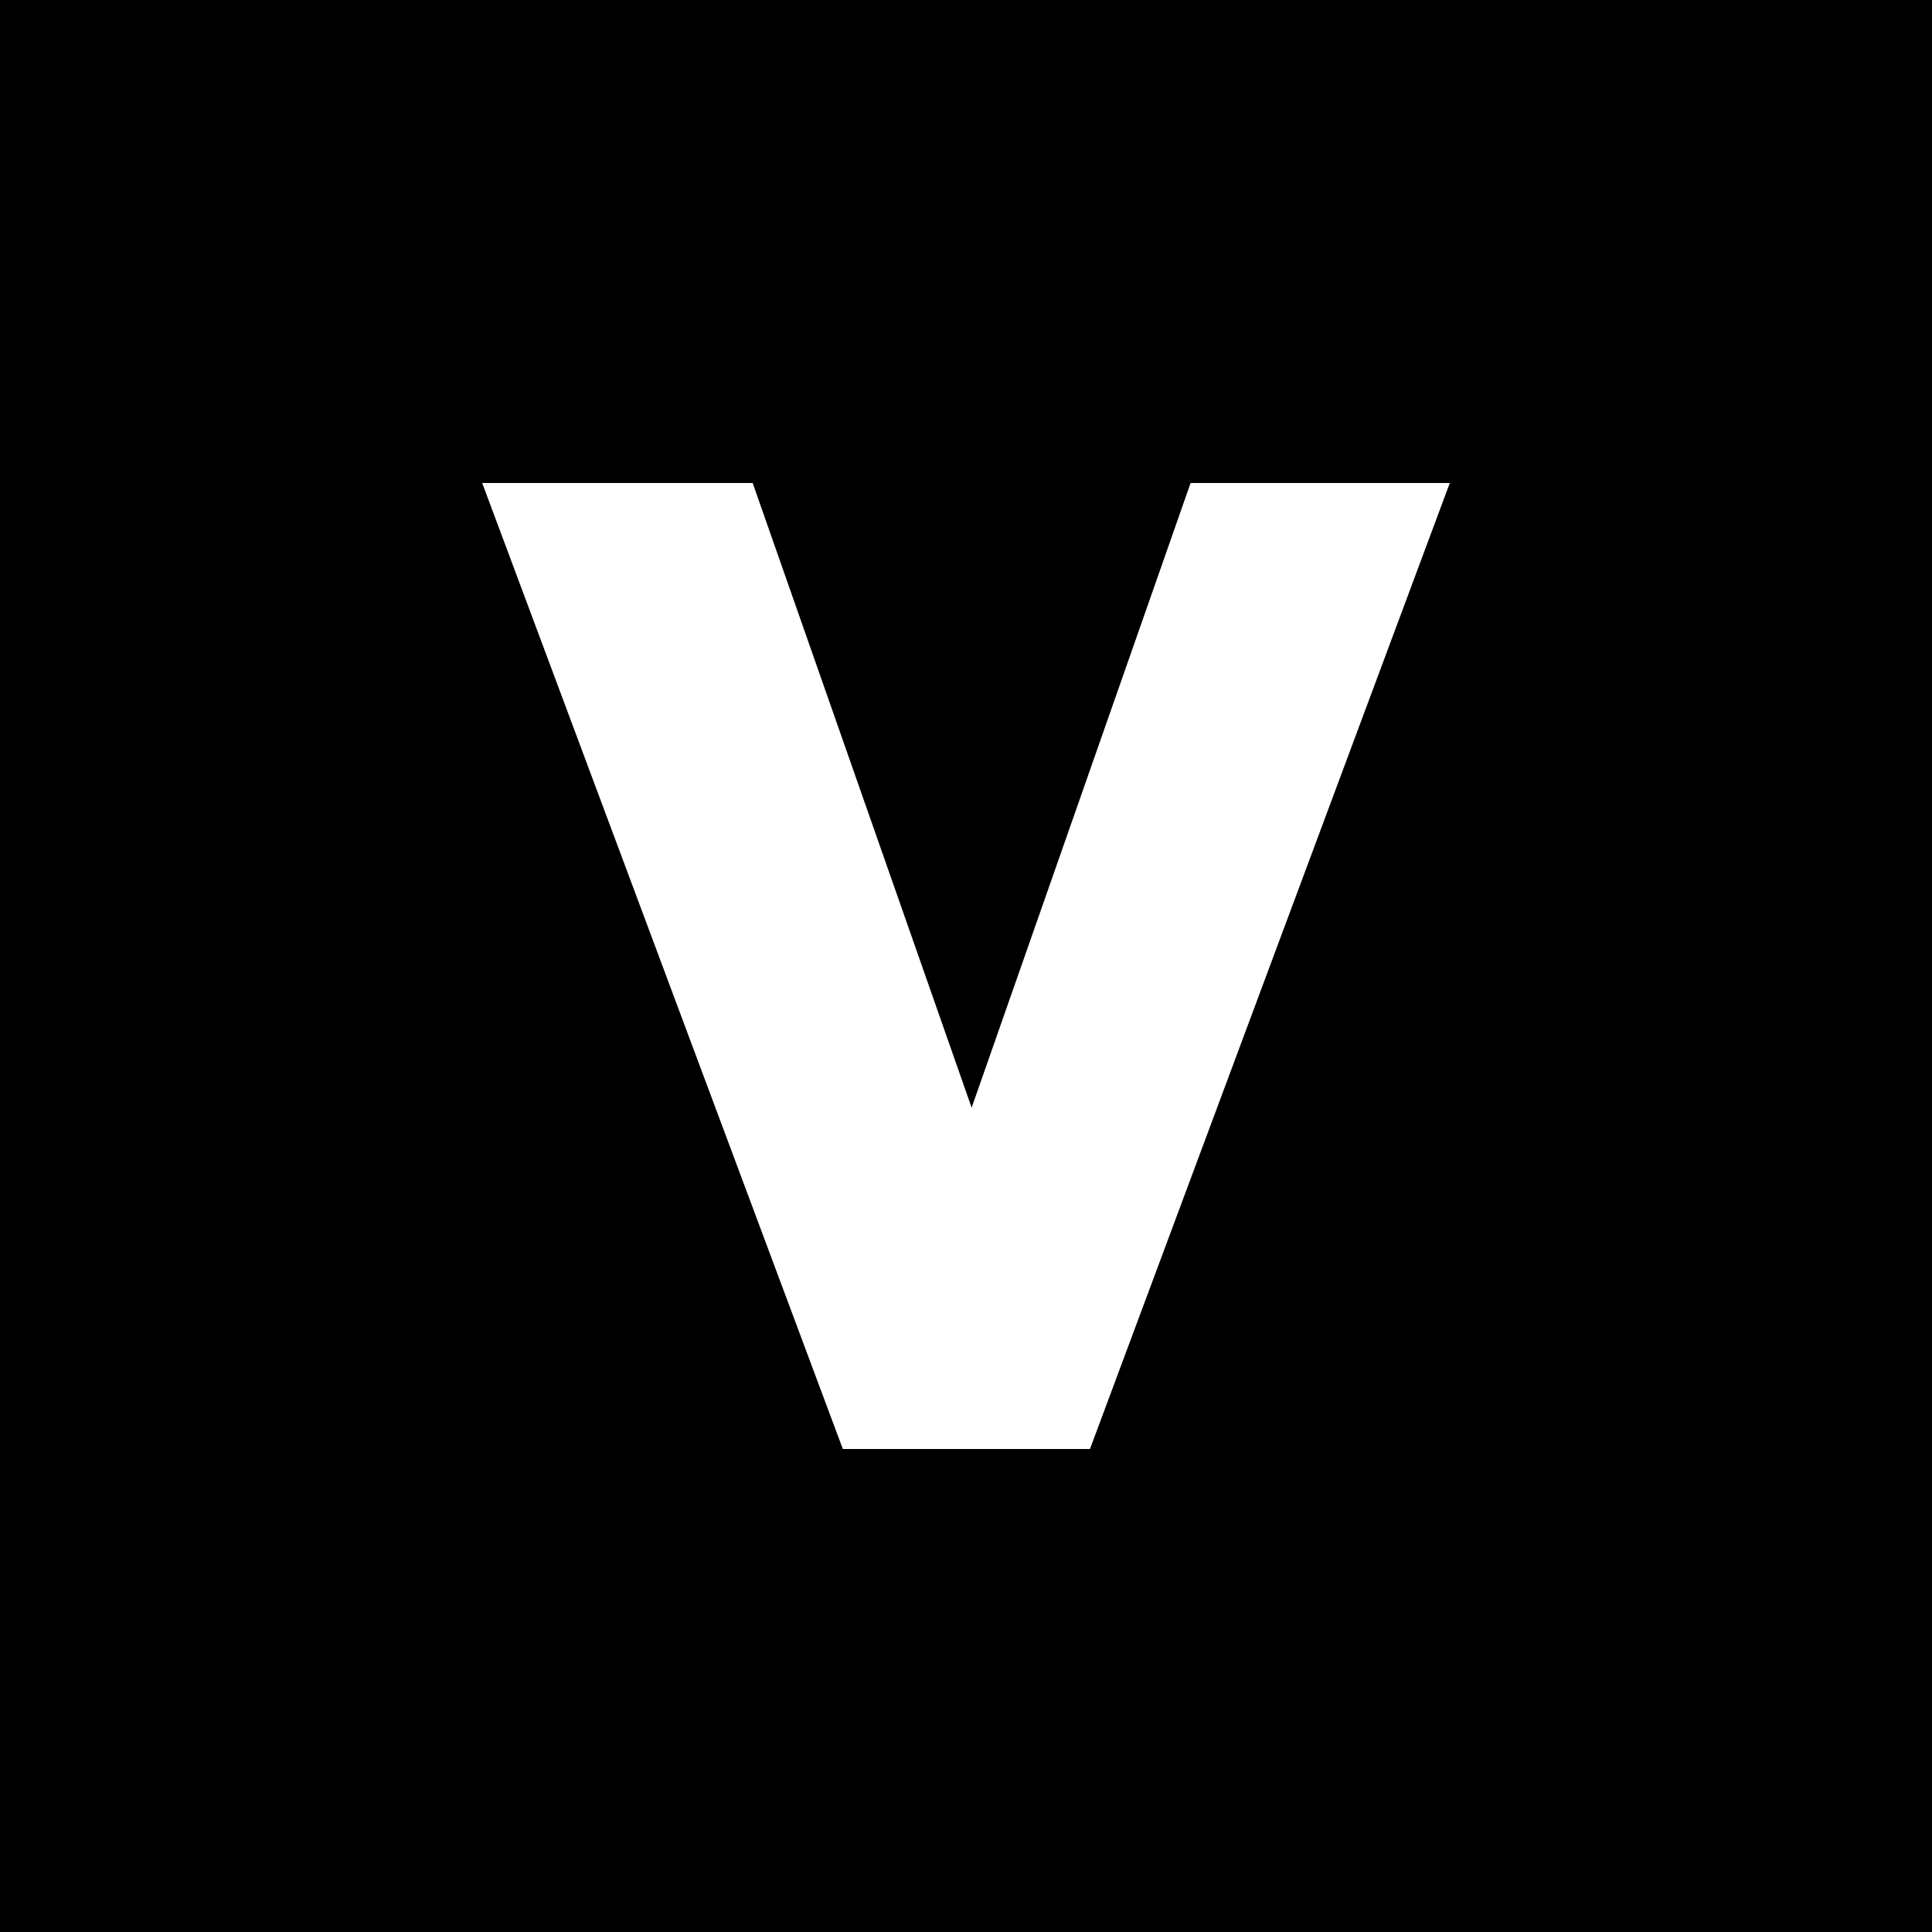
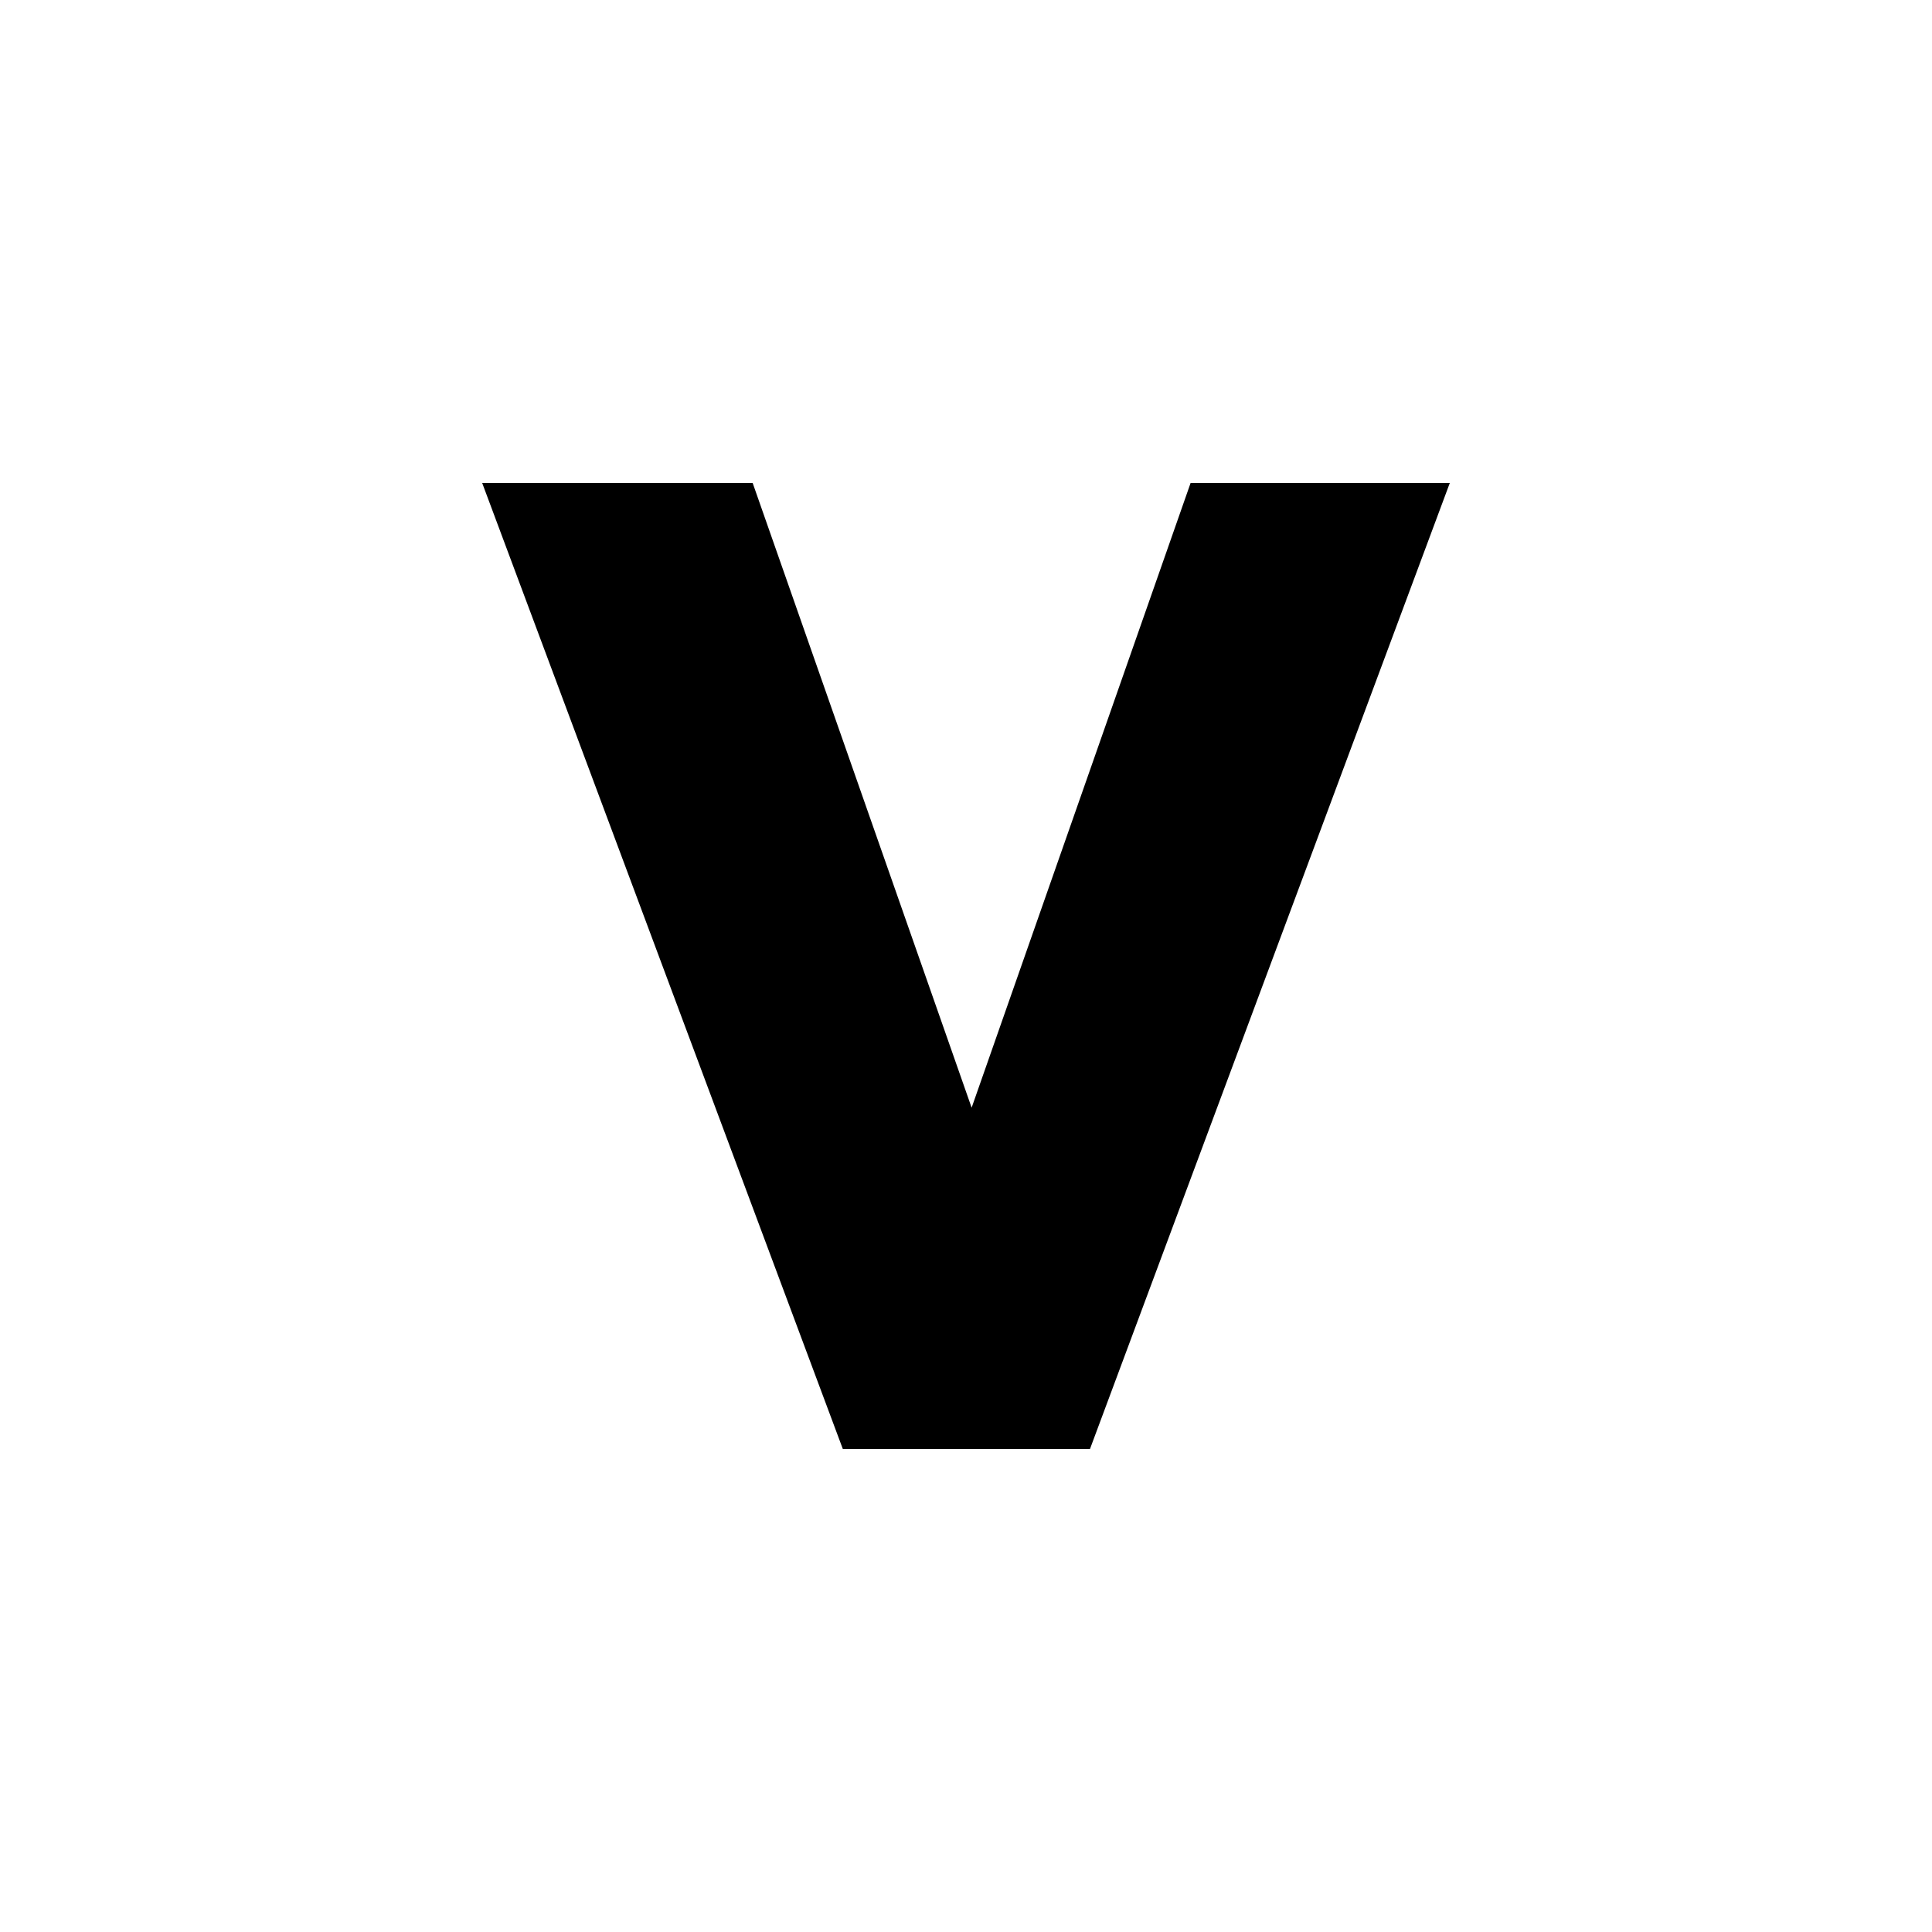
<svg xmlns="http://www.w3.org/2000/svg" fill="#000000" height="800px" width="800px" version="1.1" id="Icon" viewBox="0 0 24 24" enable-background="new 0 0 24 24" xml:space="preserve">
-   <path d="M0,0v24h24V0H0z M13.54,18h-3.07L5.99,6h3.36l2.72,7.76L14.79,6h3.22L13.54,18z" />
+   <path d="M0,0h24V0H0z M13.54,18h-3.07L5.99,6h3.36l2.72,7.76L14.79,6h3.22L13.54,18z" />
</svg>